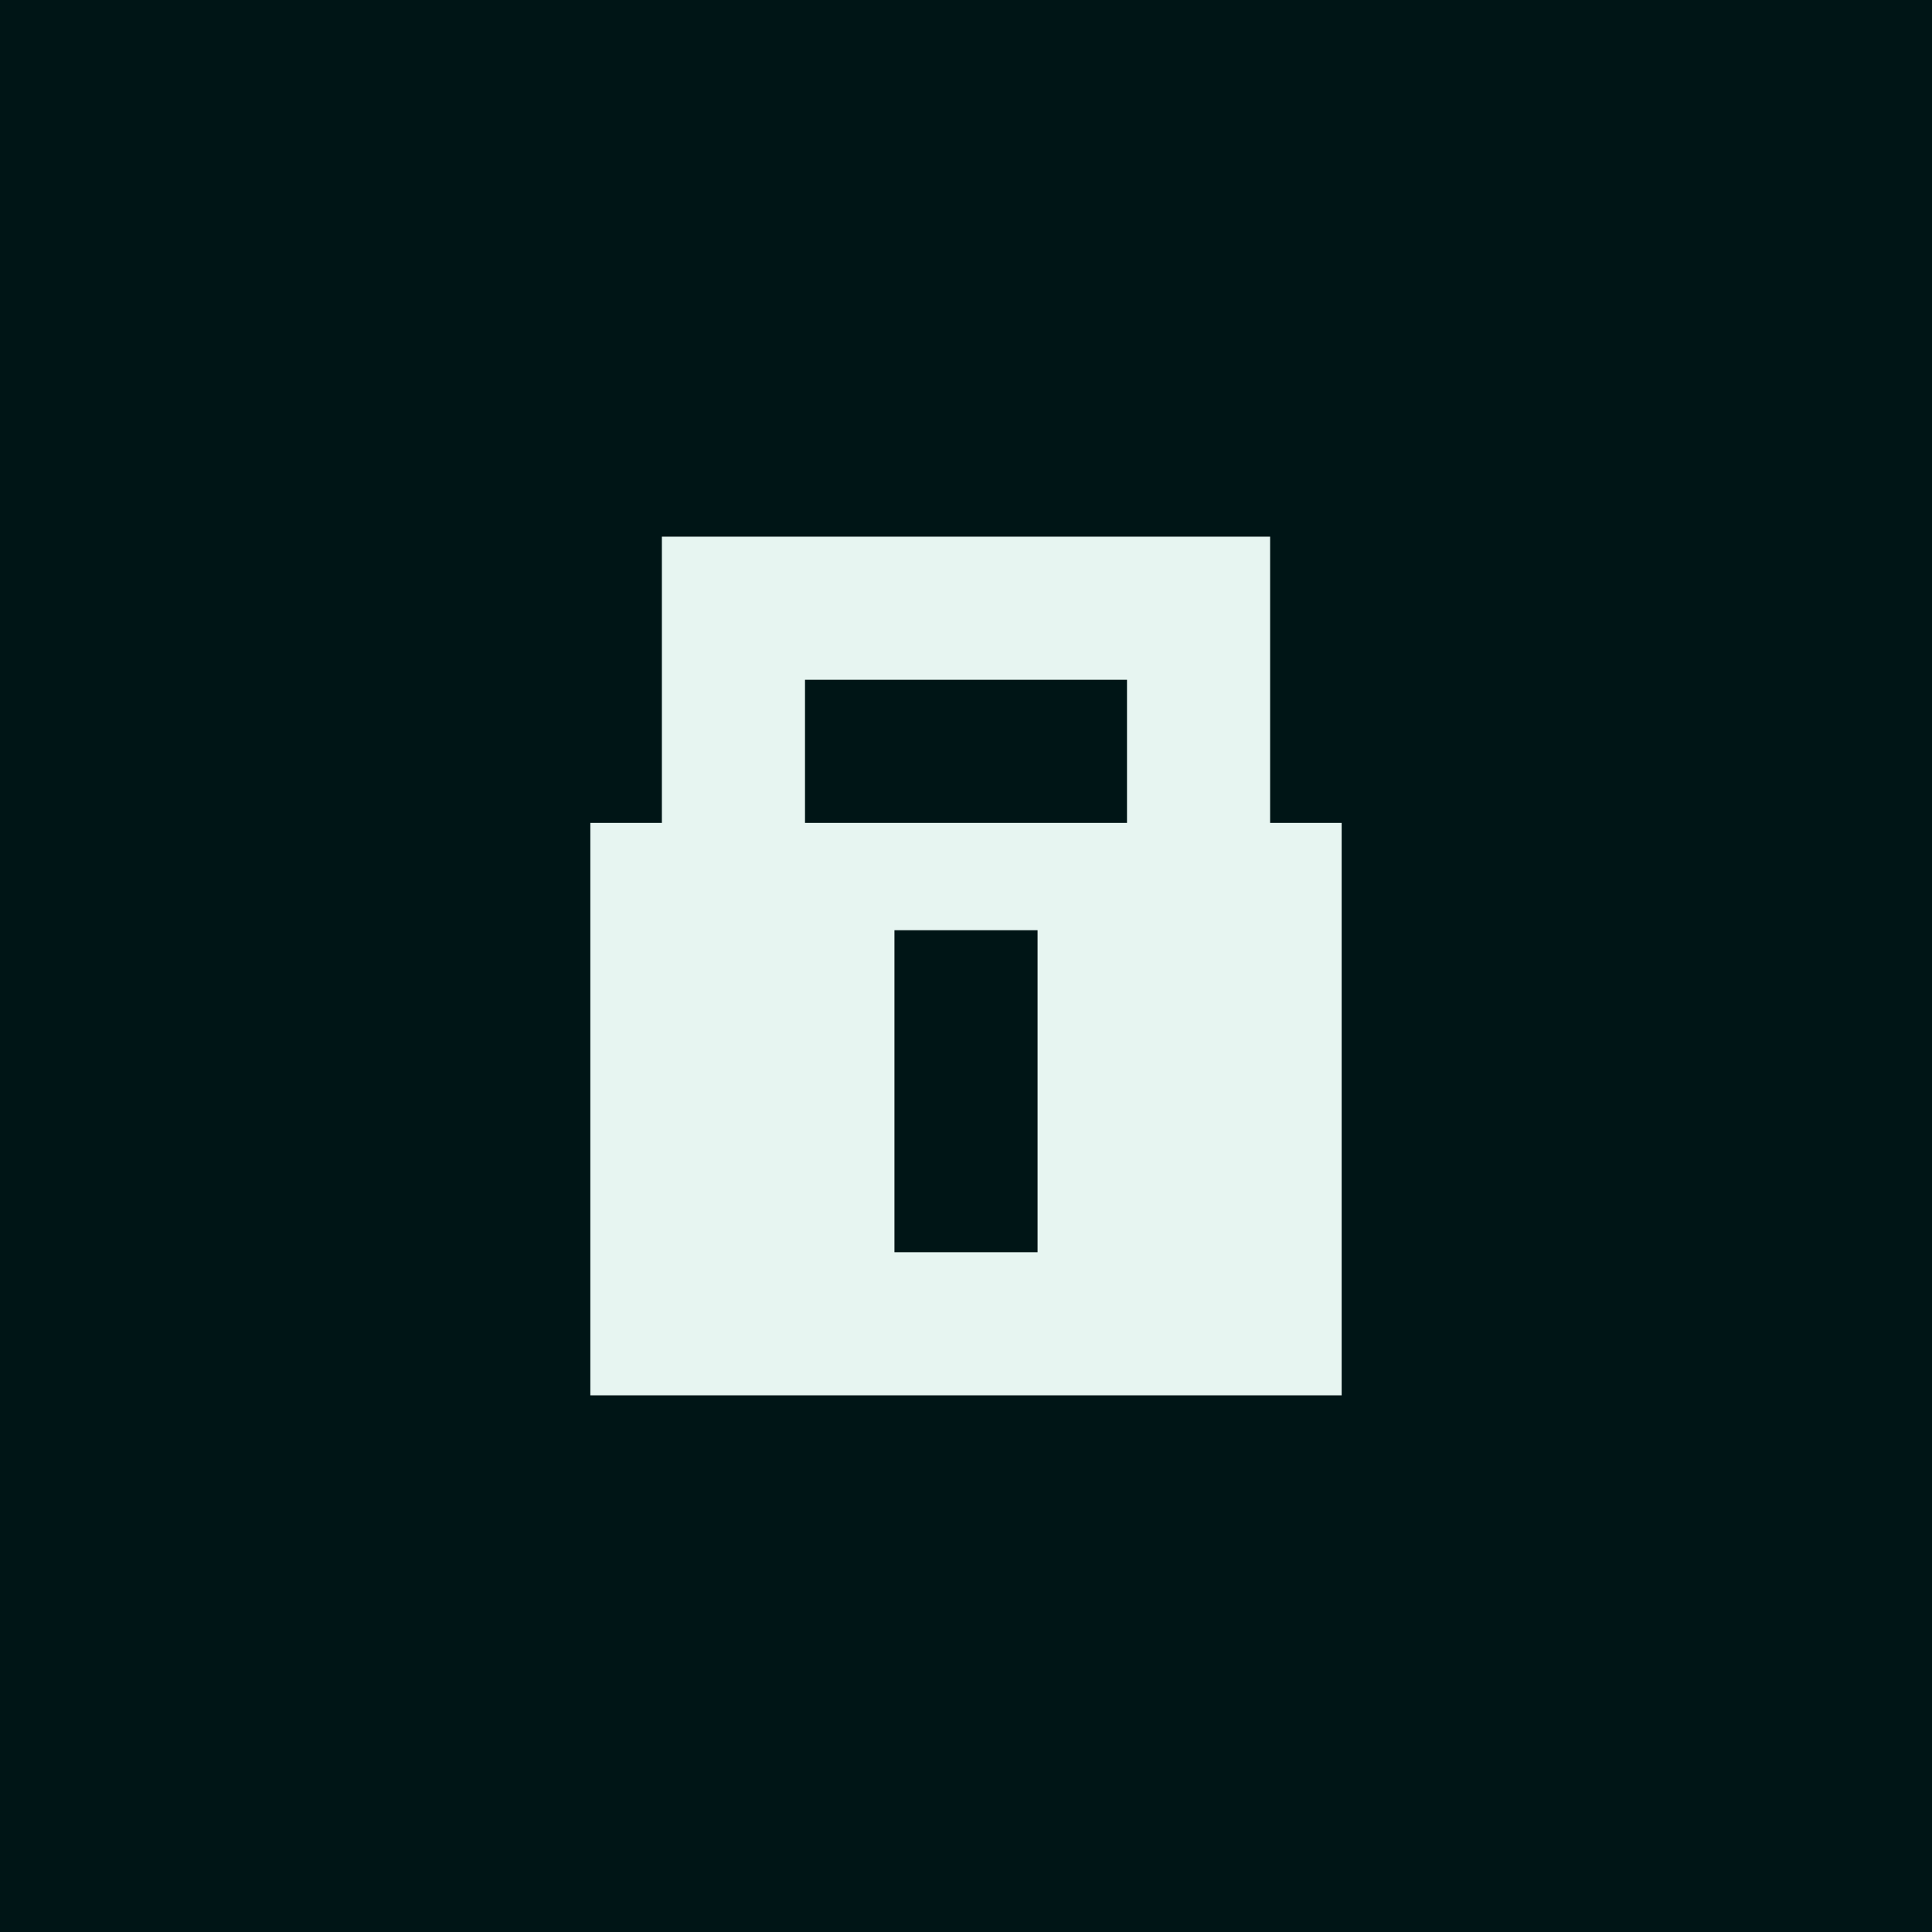
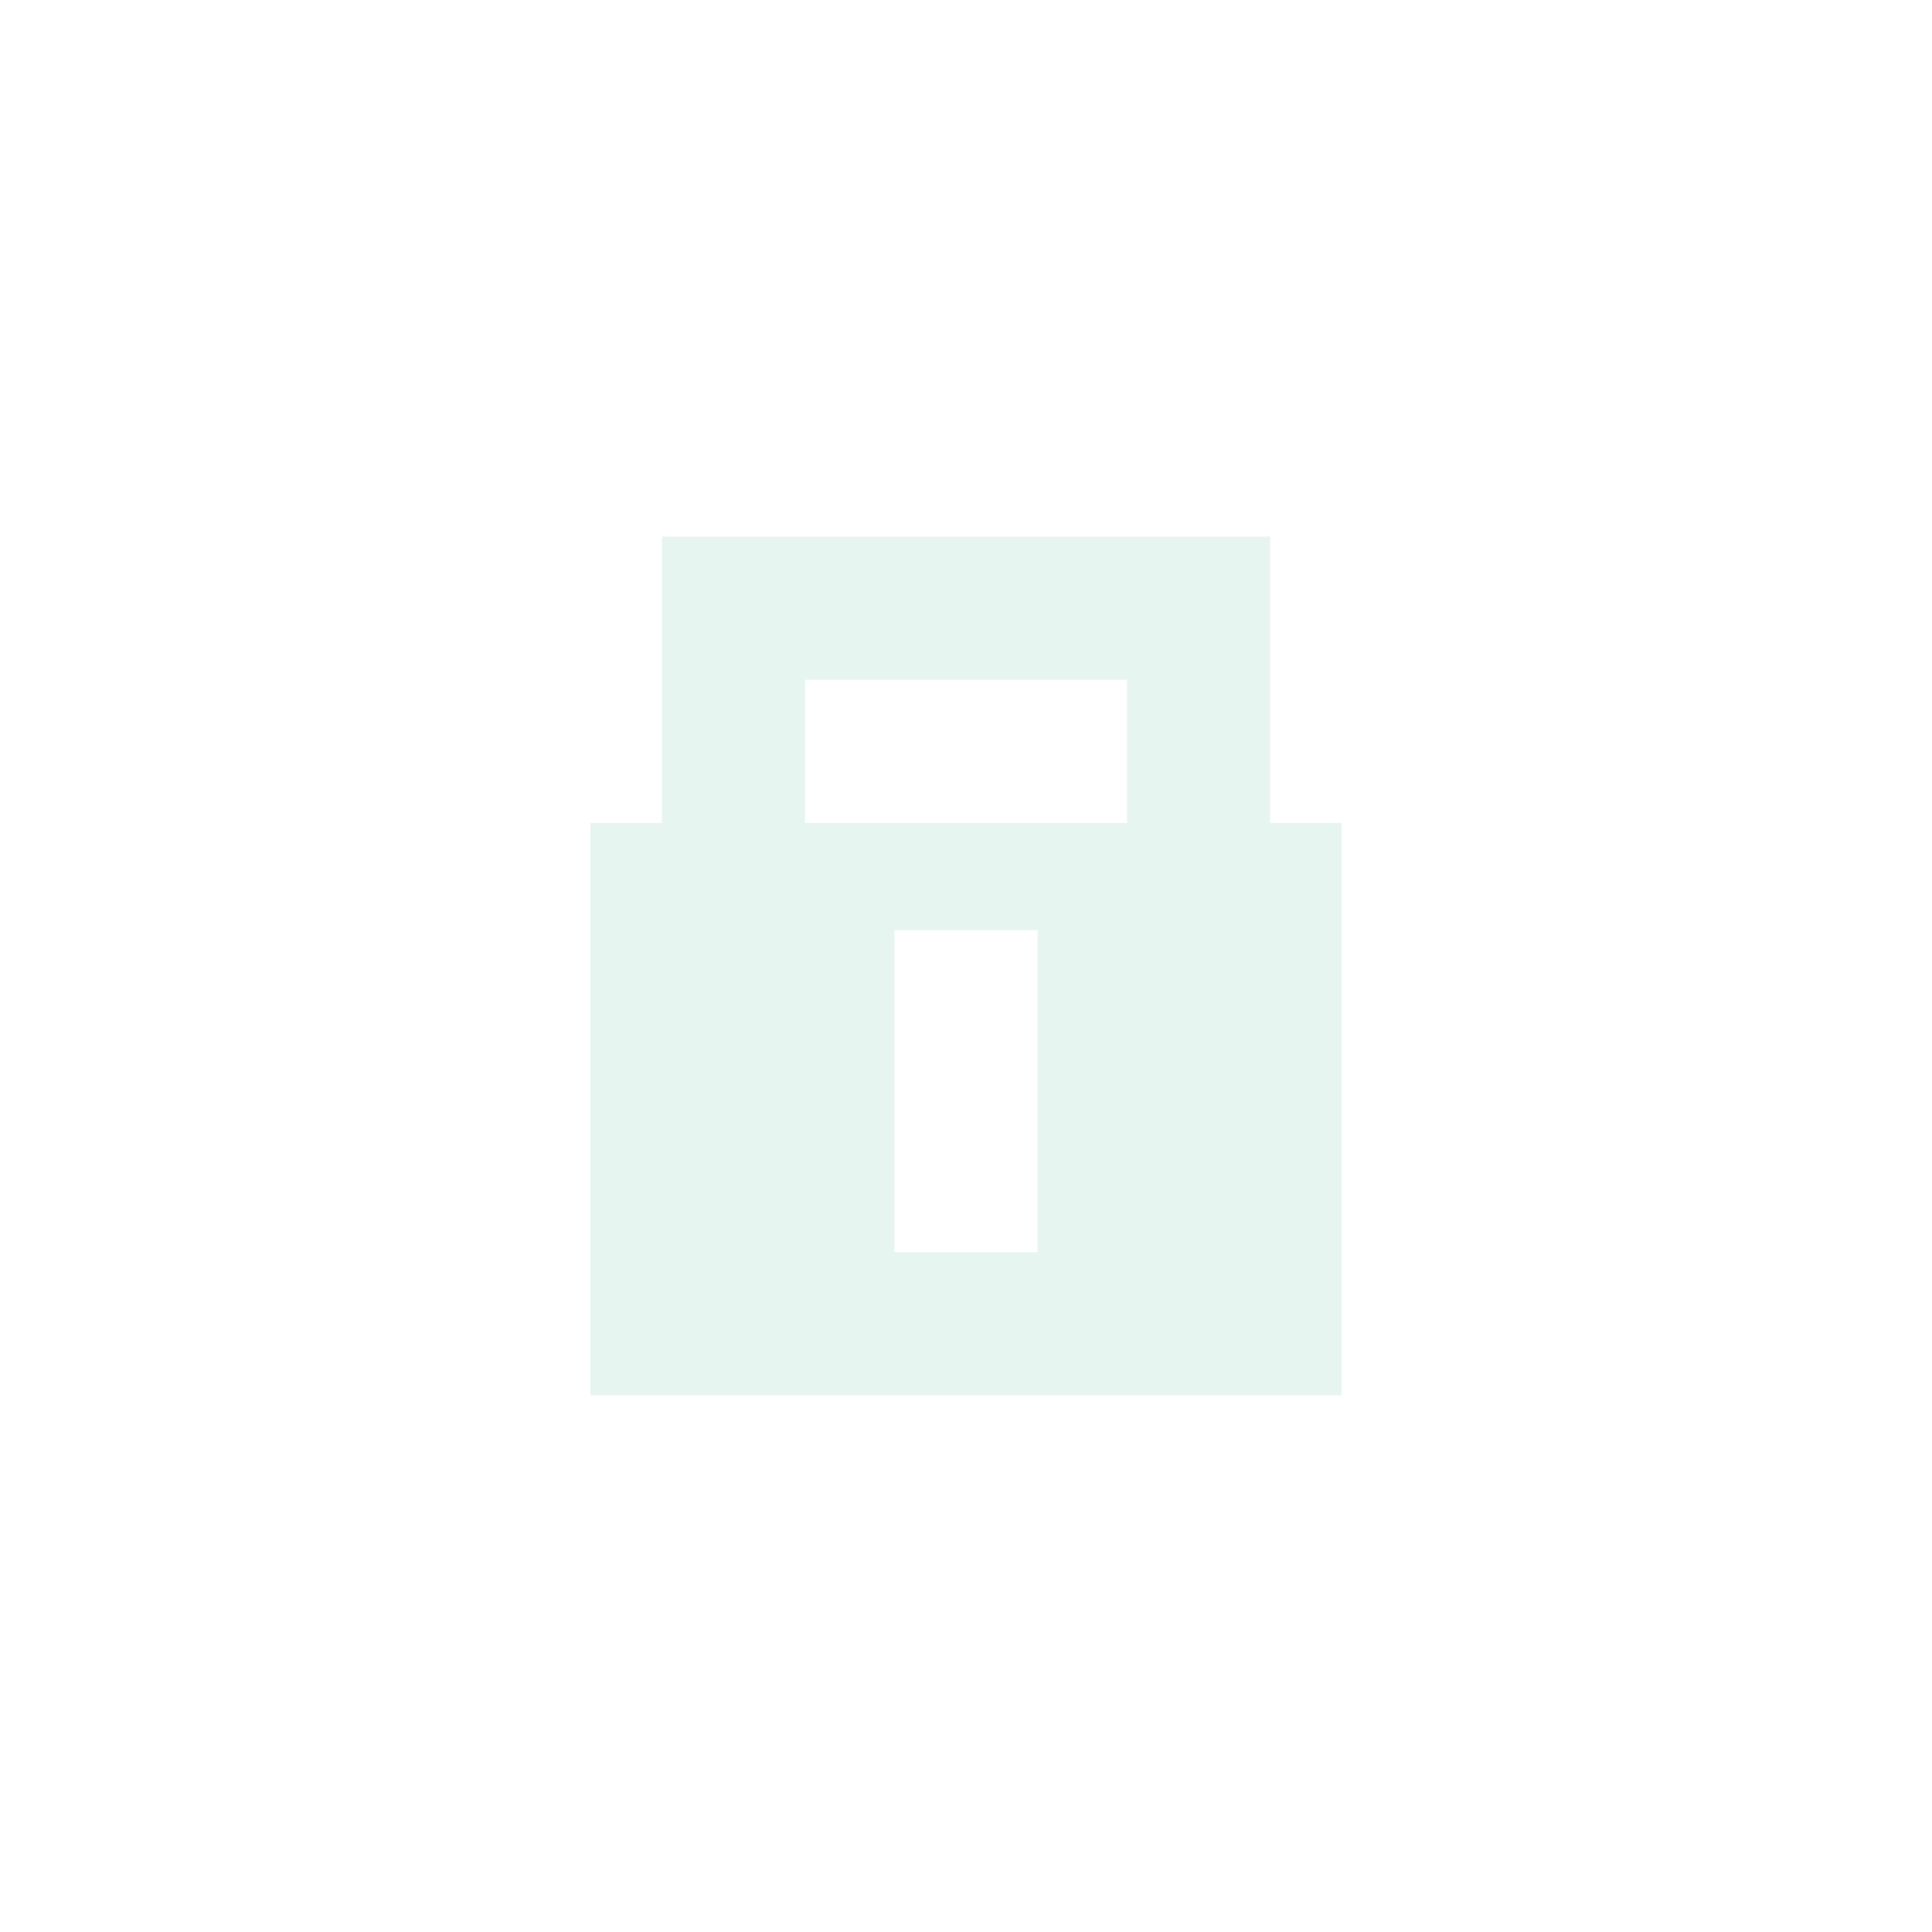
<svg xmlns="http://www.w3.org/2000/svg" width="108" height="108" viewBox="0 0 108 108" fill="none">
-   <rect width="108" height="108" fill="#001516" />
  <path fill-rule="evenodd" clip-rule="evenodd" d="M71 30H37V38V46H33V78H75V46H71V38V30ZM63 46V38H45V46H63ZM50 70V52H58V70H50Z" fill="#E7F5F1" />
</svg>